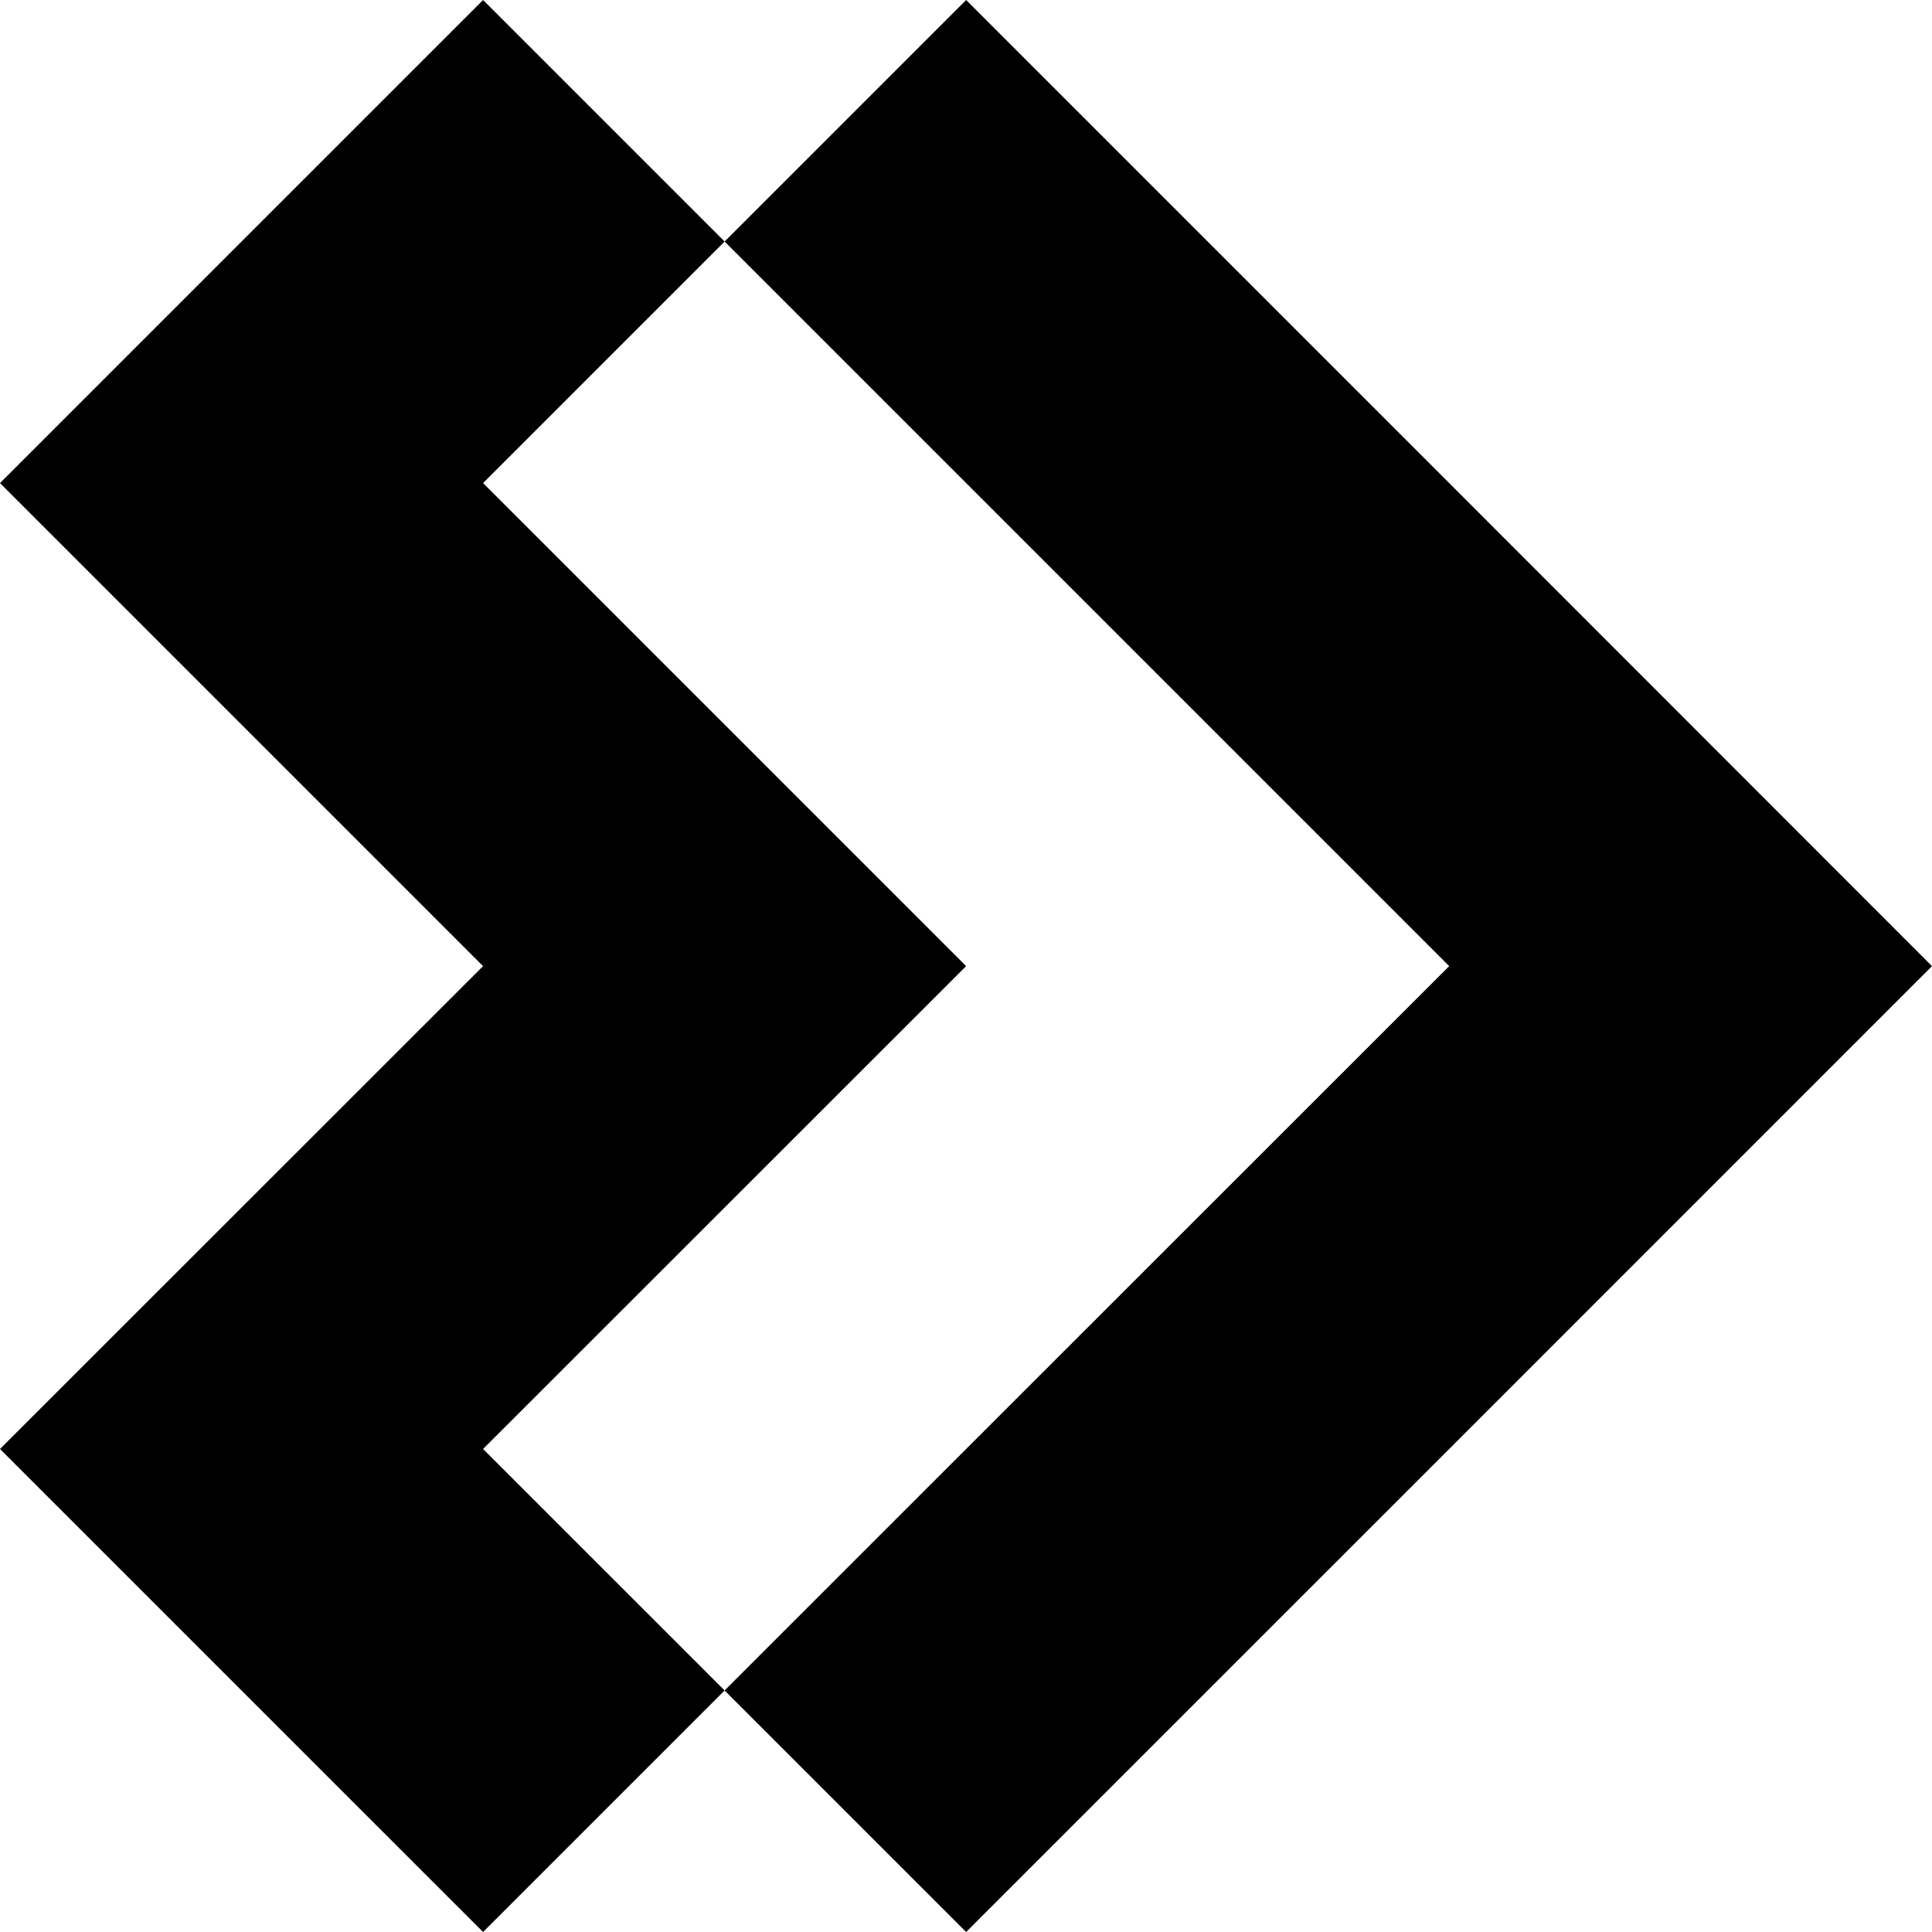
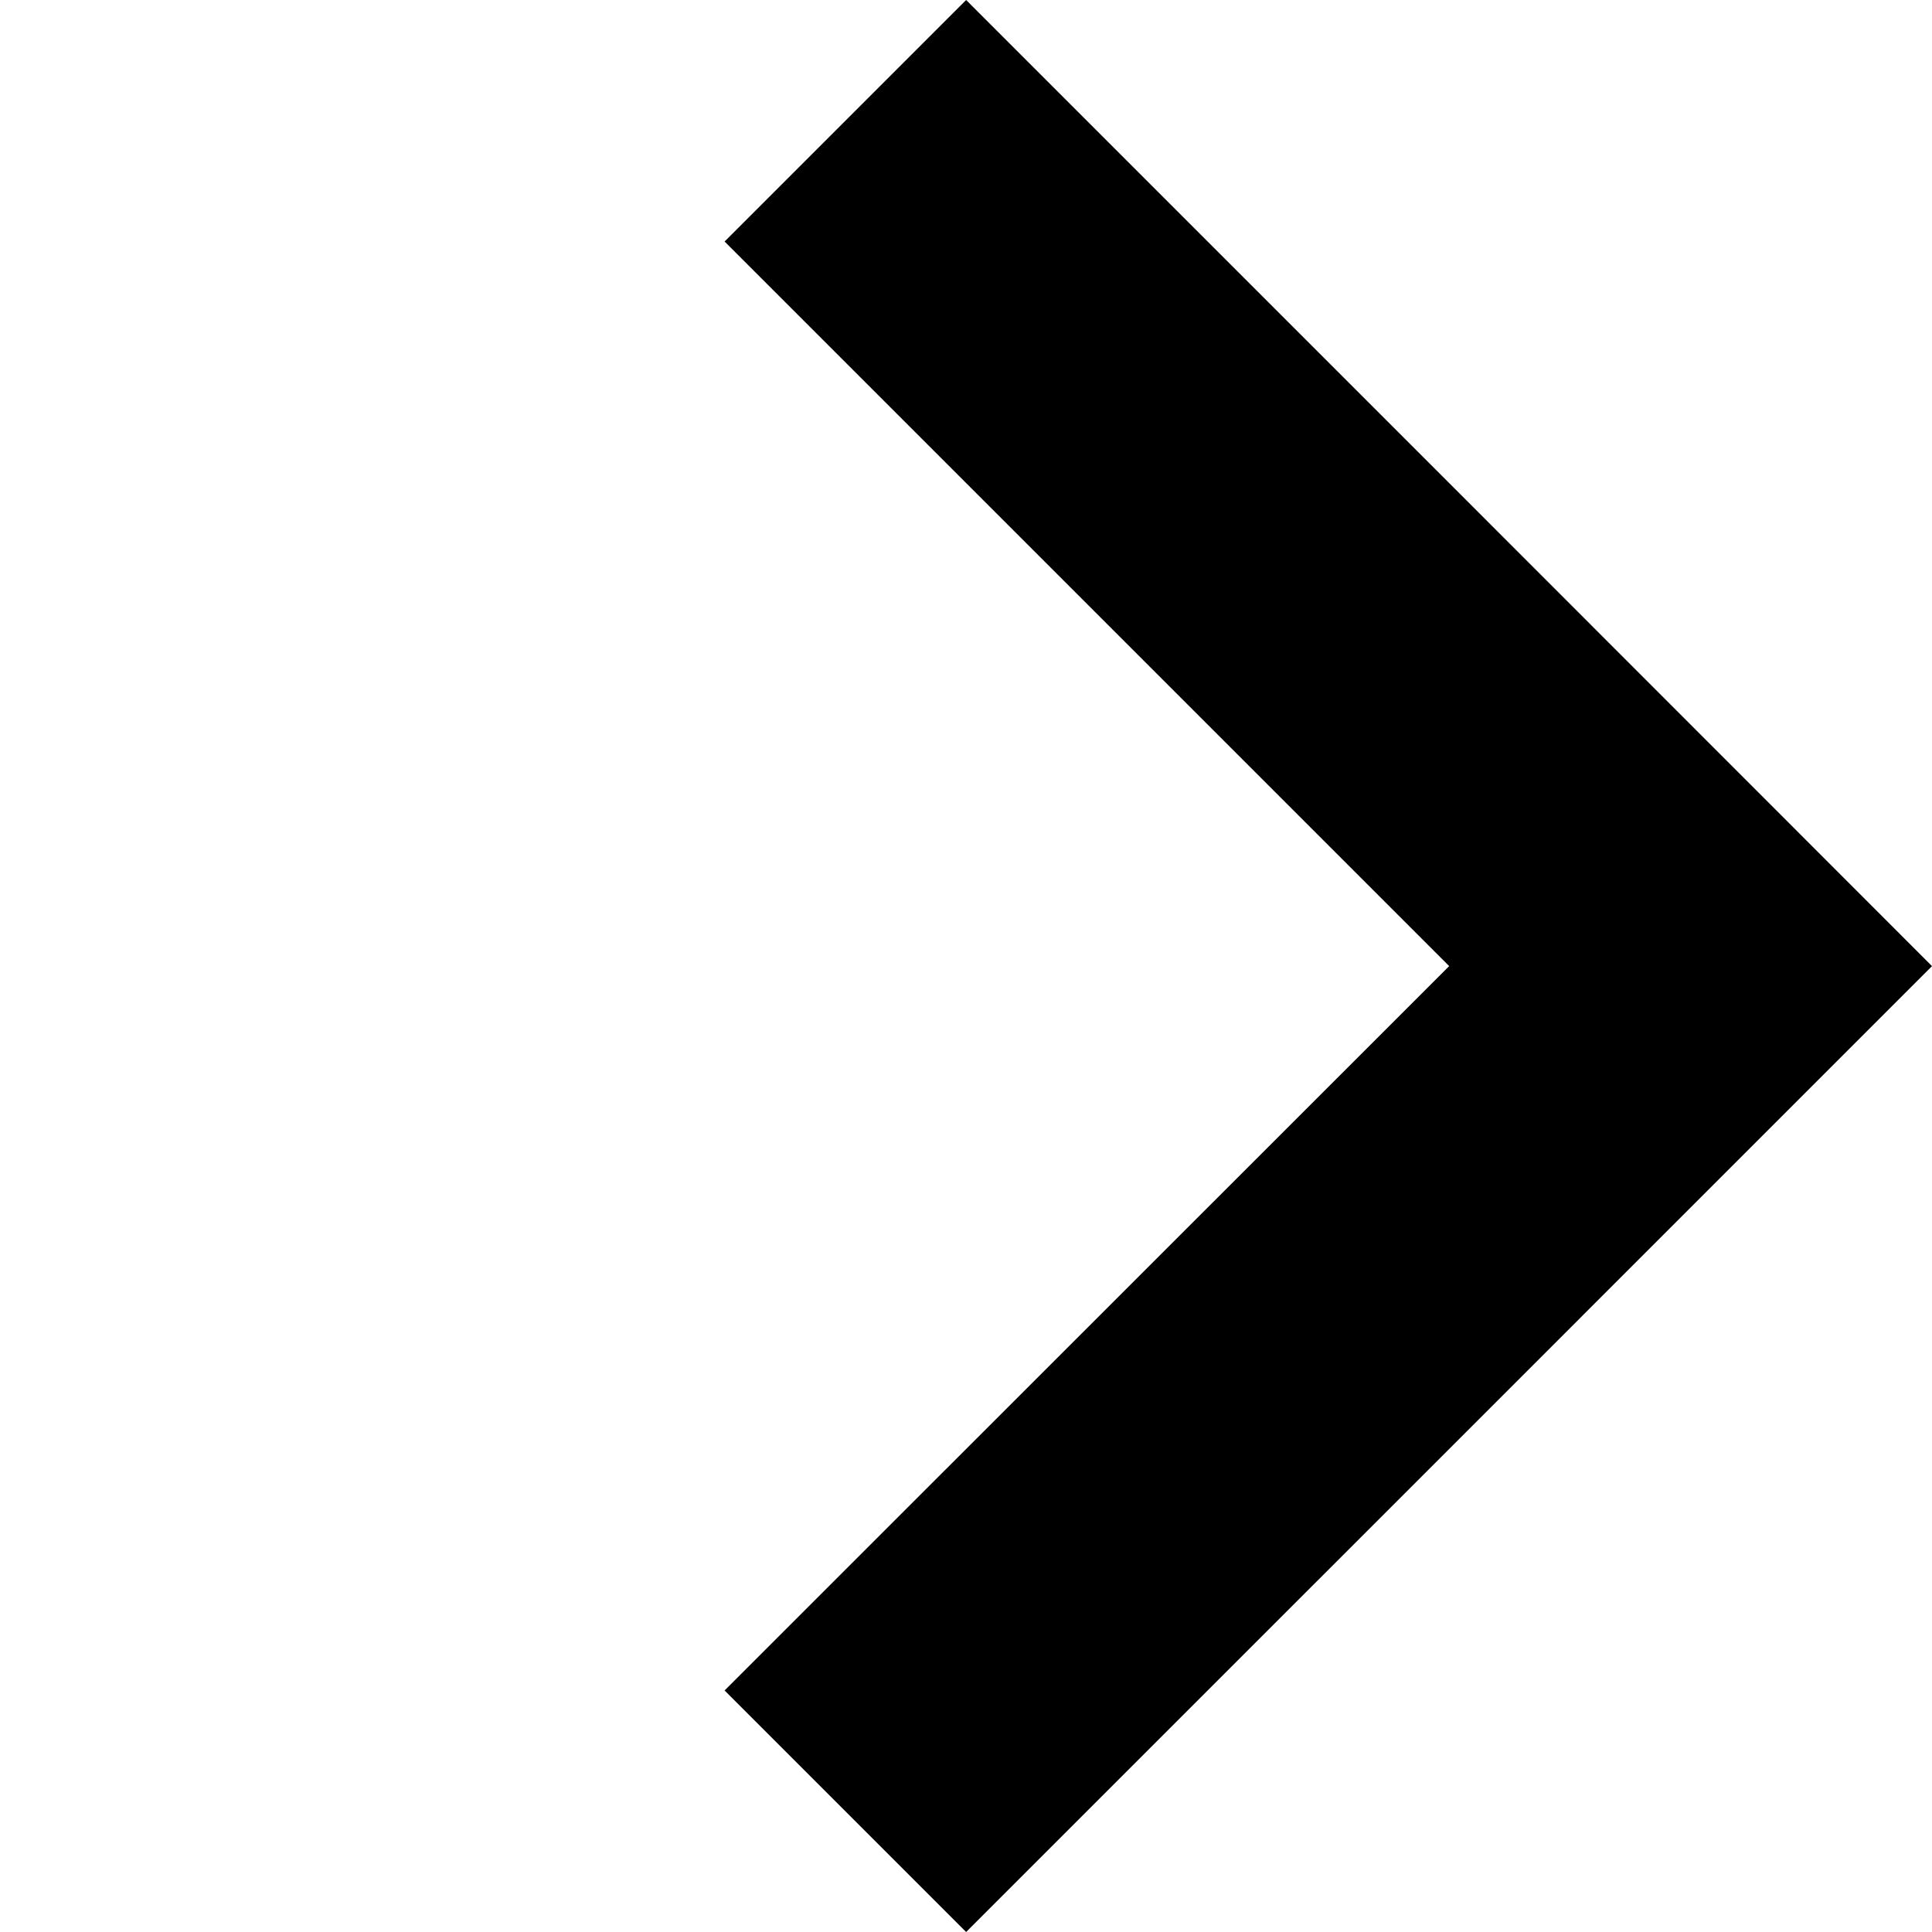
<svg xmlns="http://www.w3.org/2000/svg" id="Layer_2" data-name="Layer 2" viewBox="0 0 397.31 397.31">
  <defs>
    <style>
      .cls-1 {
        fill: #000;
        stroke-width: 0px;
         @media (prefers-color-scheme: dark) {
          fill: #fff;
         }
      }
    </style>
  </defs>
  <g id="_Слой_1" data-name="Слой 1">
    <g>
      <polygon class="cls-1" points="397.31 198.68 298.02 297.98 198.68 397.31 149.01 347.64 198.68 297.98 298.02 198.68 149.01 49.67 198.68 0 298.02 99.34 397.31 198.68" />
-       <polygon class="cls-1" points="99.34 297.98 149.01 347.64 99.34 397.31 0 297.98 99.34 198.68 0 99.34 99.34 0 149.01 49.67 99.34 99.34 198.68 198.68 99.34 297.98" />
    </g>
  </g>
</svg>